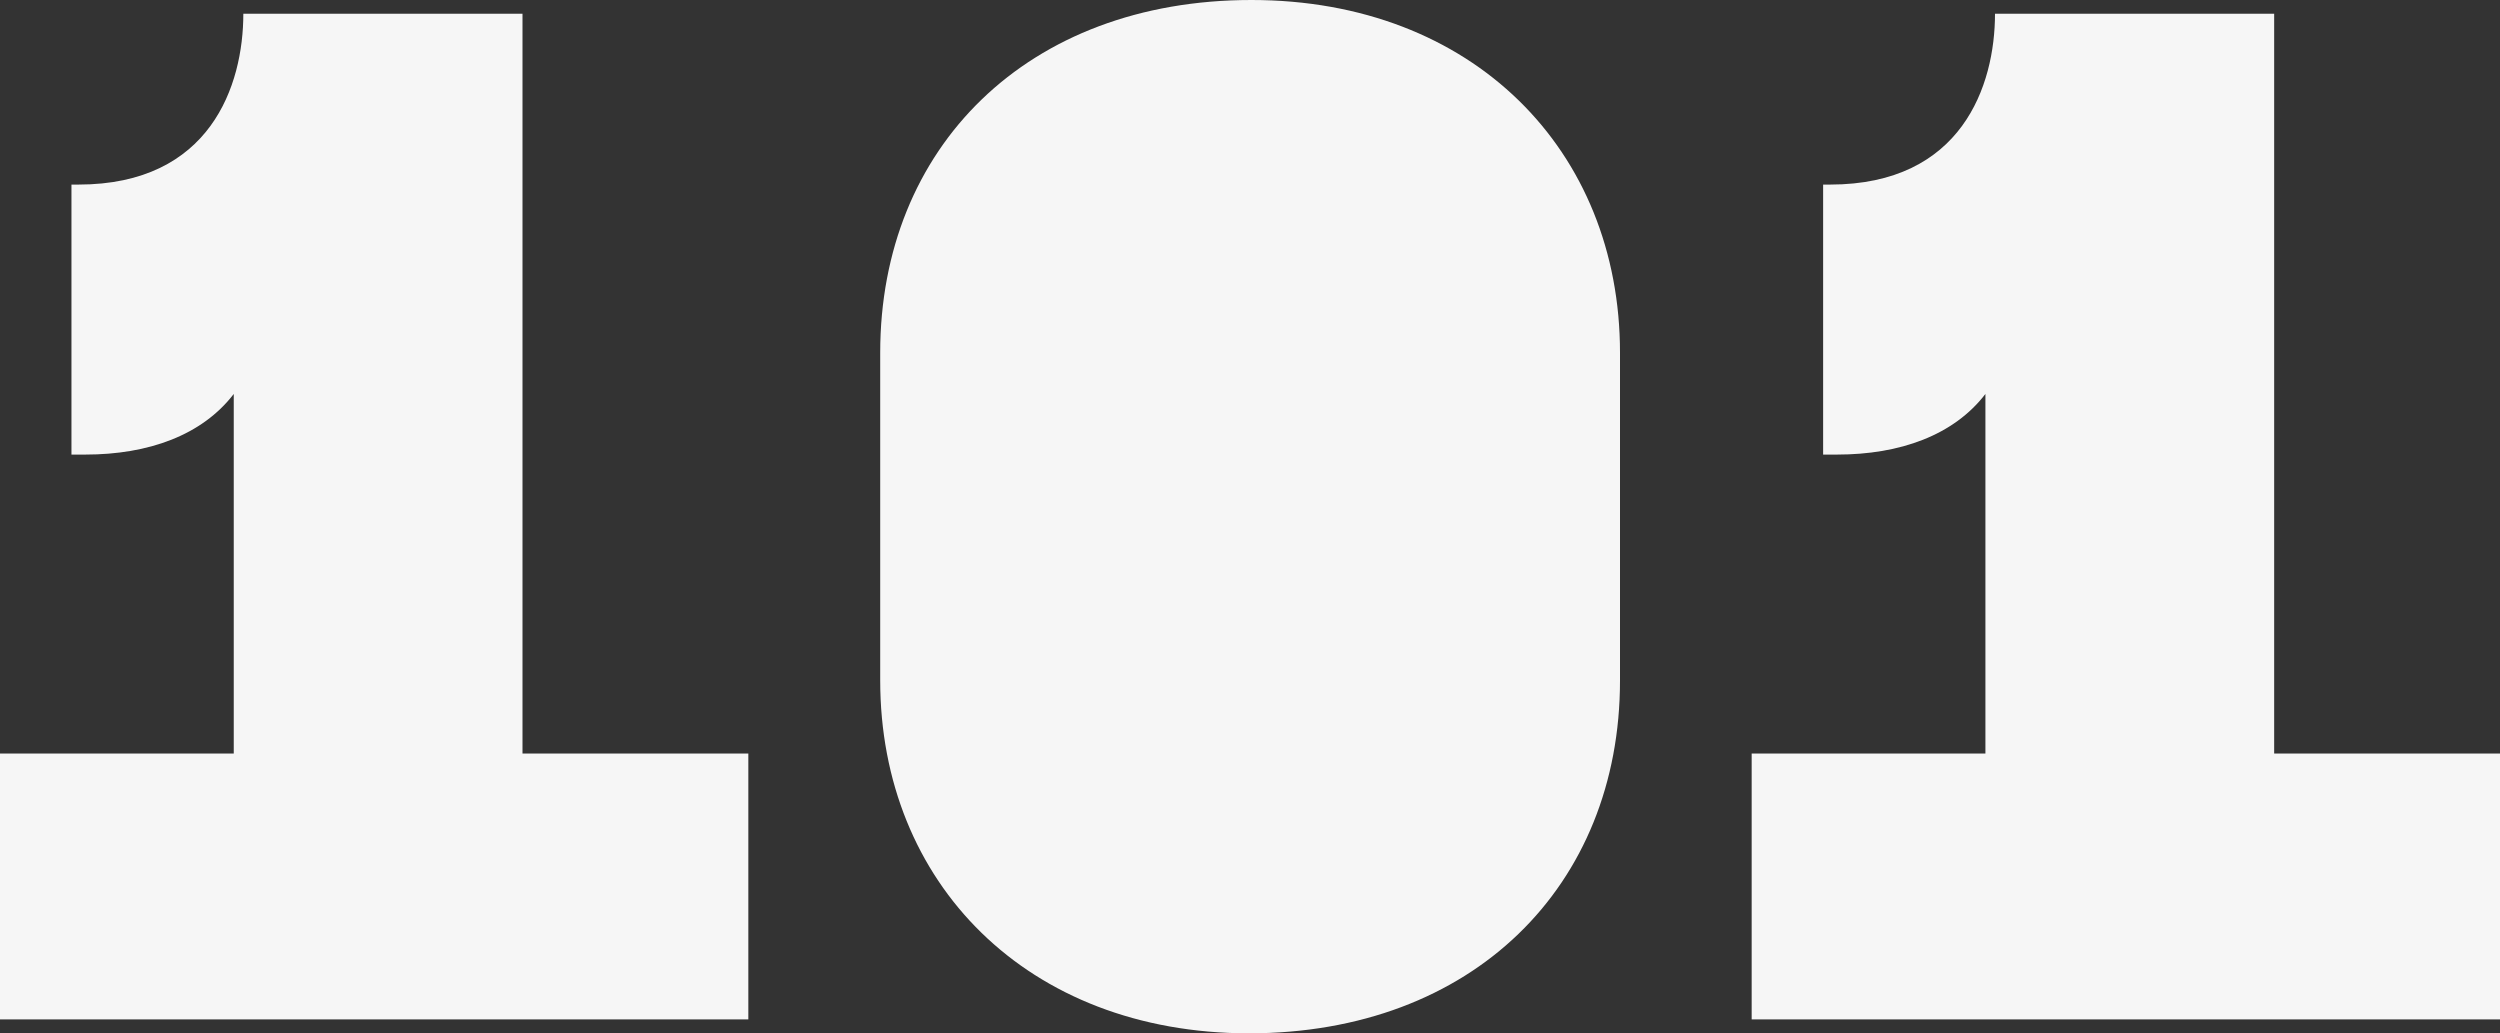
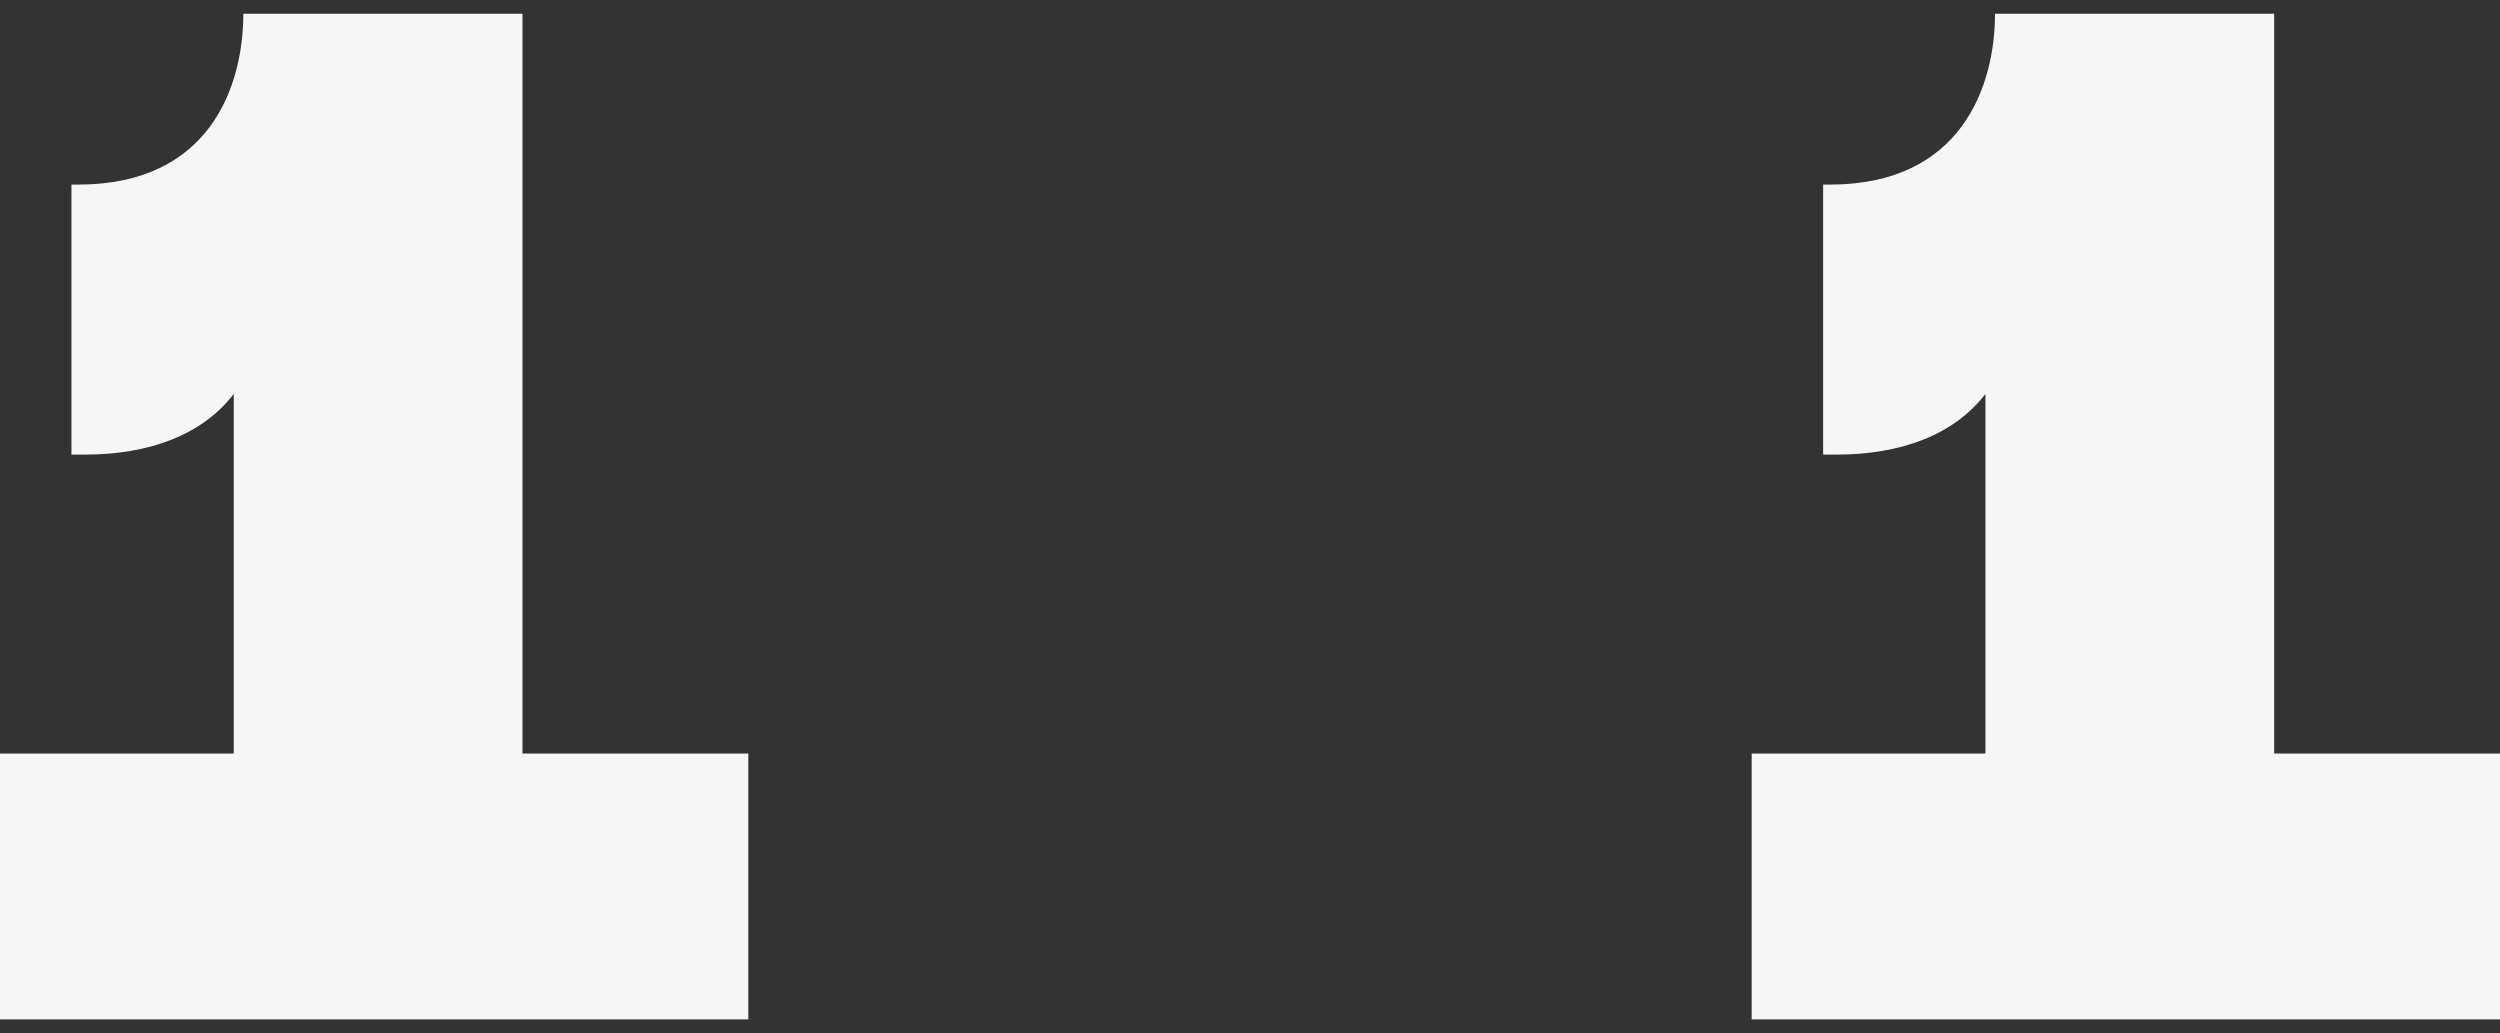
<svg xmlns="http://www.w3.org/2000/svg" version="1.1" id="Layer_1" x="0px" y="0px" viewBox="0 0 1200 495.9" style="enable-background:new 0 0 1200 495.9;" xml:space="preserve">
  <rect x="0" y="0" width="1200" height="495.9" fill="#333333" stroke="none" />
  <style type="text/css">
	.st0{fill:#F6F6F6;}
</style>
  <g id="Layer_2_00000110459324507673343680000000330966864070142379_">
    <g id="Layer_1-2">
      <path class="st0" d="M0,361.7h112.2V189.1c-15.2,19.8-40.9,29.1-71.3,29.1h-6.6V88.6h3.3c63.4,0,79.2-47.6,79.2-82h134v355.1    h108.4v127.6H0V361.7z" />
      <path class="st0" d="M840.8,361.7H953V189.1c-15.2,19.8-40.9,29.1-71.3,29.1h-6.6V88.6h3.3c63.3,0,79.2-47.6,79.2-82h134v355.1    H1200v127.6H840.8V361.7z" />
-       <path class="st0" d="M422.5,326.6V169.3C422.5,70.8,493.1,0,600.7,0c106.2,0,176.9,72.1,176.9,169.3v157.4    c0,98.5-70.6,169.3-178.2,169.3C493.1,495.9,422.5,423.8,422.5,326.6z" />
    </g>
  </g>
</svg>